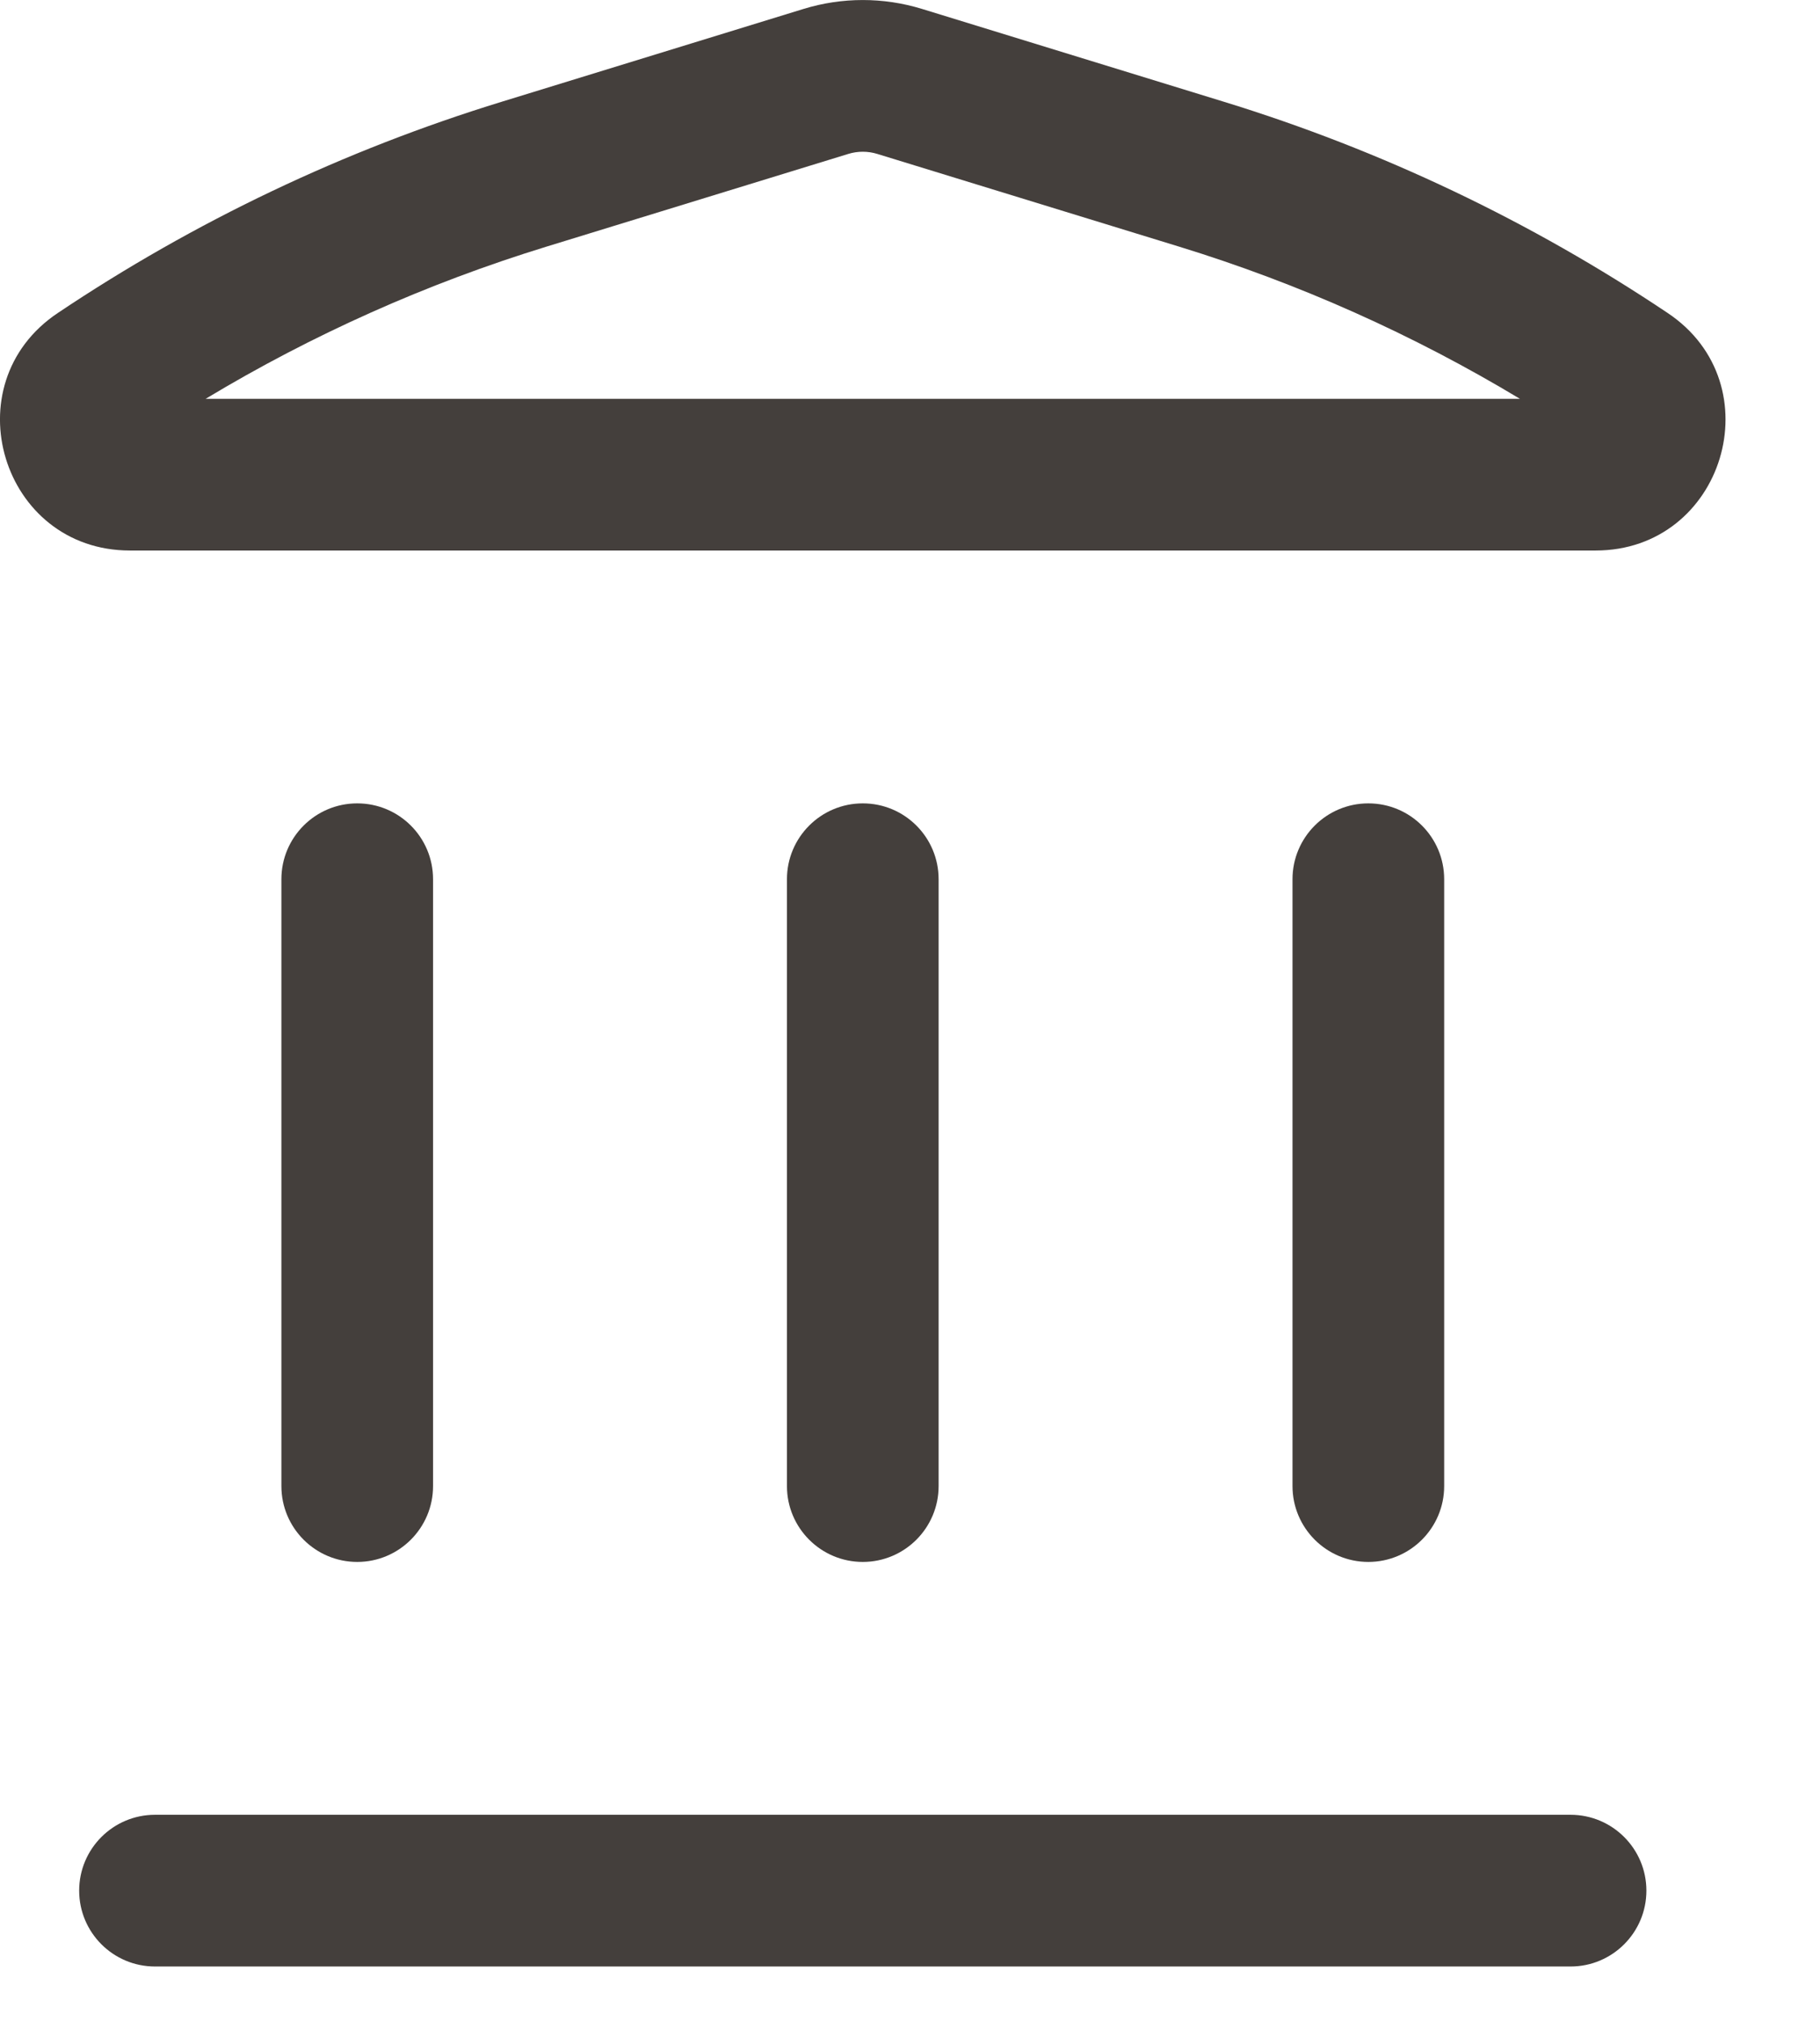
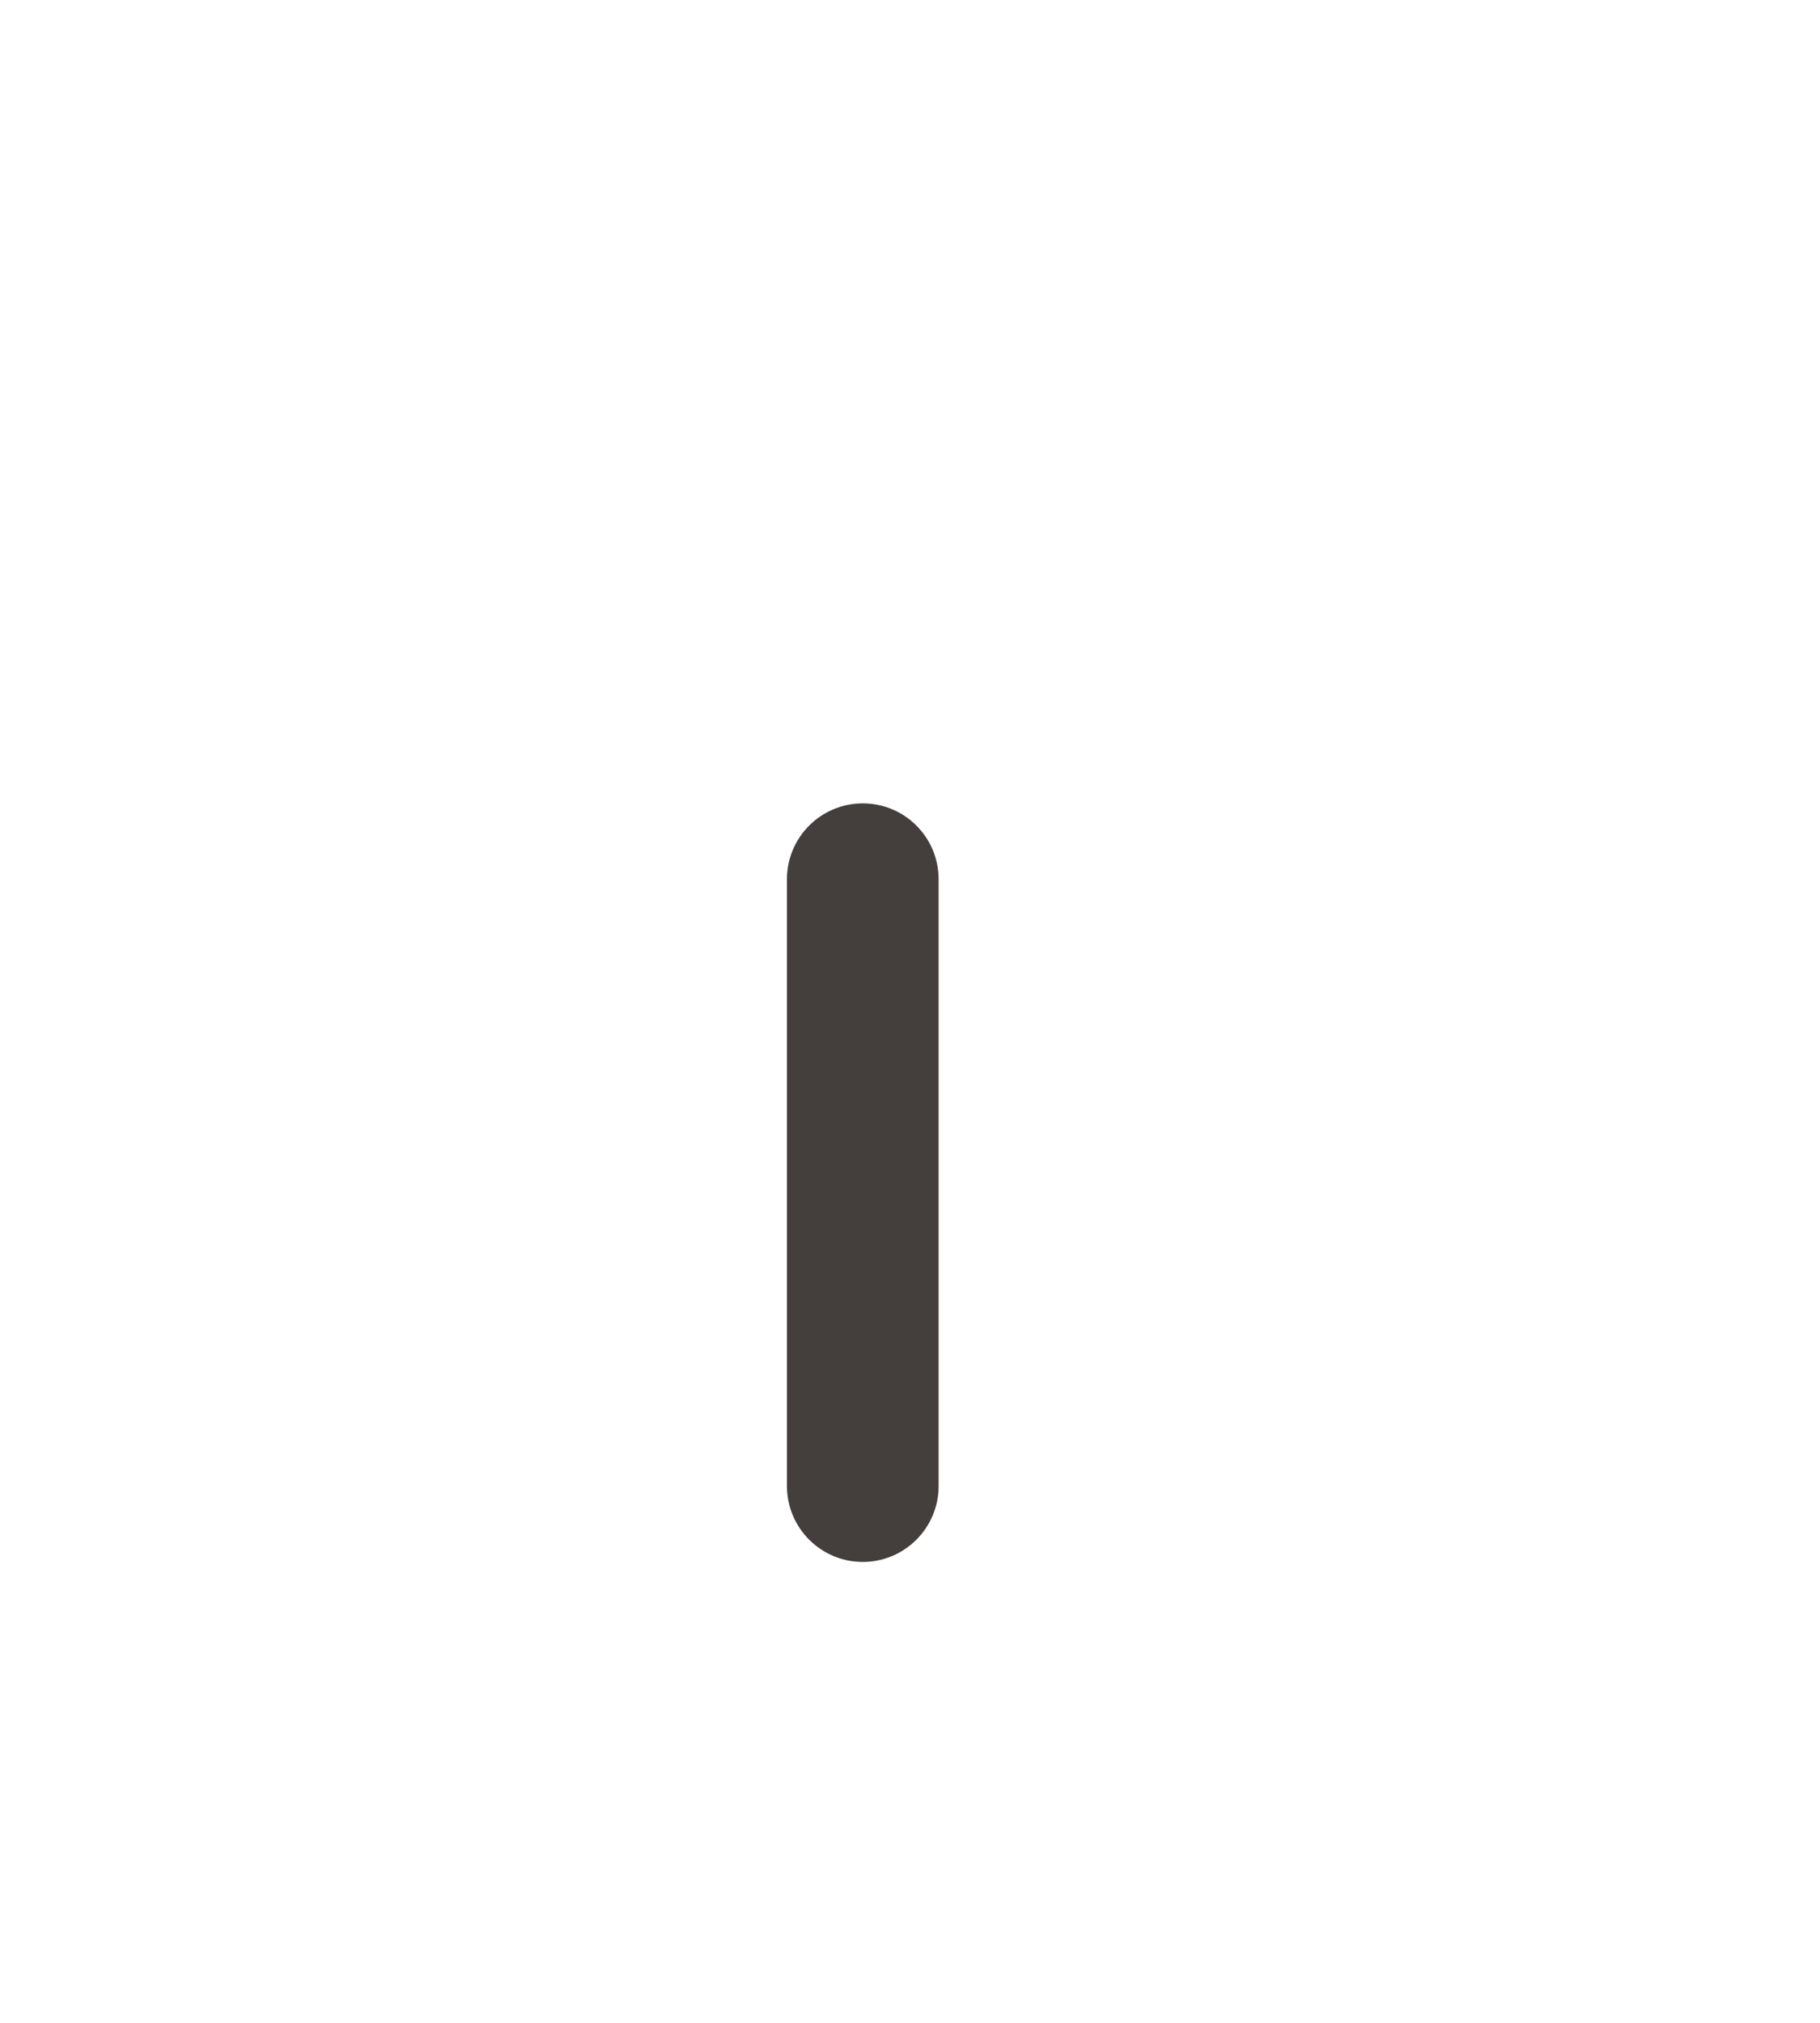
<svg xmlns="http://www.w3.org/2000/svg" width="18" height="20" viewBox="0 0 18 20" fill="none">
-   <path fill-rule="evenodd" clip-rule="evenodd" d="M7.948 0.088C8.329 -0.029 8.737 -0.029 9.118 0.088L12.104 1.006C13.661 1.484 15.14 2.188 16.494 3.095C17.548 3.8 17.048 5.443 15.781 5.443H1.285C0.017 5.443 -0.482 3.8 0.571 3.095C1.925 2.188 3.405 1.484 4.962 1.006L7.948 0.088ZM8.677 1.522C8.583 1.493 8.483 1.493 8.389 1.522L5.403 2.439C4.222 2.802 3.091 3.307 2.034 3.943H15.032C13.975 3.307 12.844 2.802 11.663 2.439L8.677 1.522Z" fill="#443F3C" />
-   <path d="M0.783 18.693C0.783 18.279 1.119 17.943 1.533 17.943H15.533C15.947 17.943 16.283 18.279 16.283 18.693C16.283 19.107 15.947 19.443 15.533 19.443H1.533C1.119 19.443 0.783 19.107 0.783 18.693Z" fill="#443F3C" />
-   <path d="M2.783 14.693C2.783 15.107 3.119 15.443 3.533 15.443C3.947 15.443 4.283 15.107 4.283 14.693L4.283 8.693C4.283 8.278 3.947 7.943 3.533 7.943C3.119 7.943 2.783 8.279 2.783 8.693L2.783 14.693Z" fill="#443F3C" />
  <path d="M8.533 15.443C8.119 15.443 7.783 15.107 7.783 14.693L7.783 8.693C7.783 8.279 8.119 7.943 8.533 7.943C8.947 7.943 9.283 8.278 9.283 8.693V14.693C9.283 15.107 8.947 15.443 8.533 15.443Z" fill="#443F3C" />
-   <path d="M12.783 14.693C12.783 15.107 13.119 15.443 13.533 15.443C13.947 15.443 14.283 15.107 14.283 14.693V8.693C14.283 8.278 13.947 7.943 13.533 7.943C13.119 7.943 12.783 8.279 12.783 8.693V14.693Z" fill="#443F3C" />
</svg>